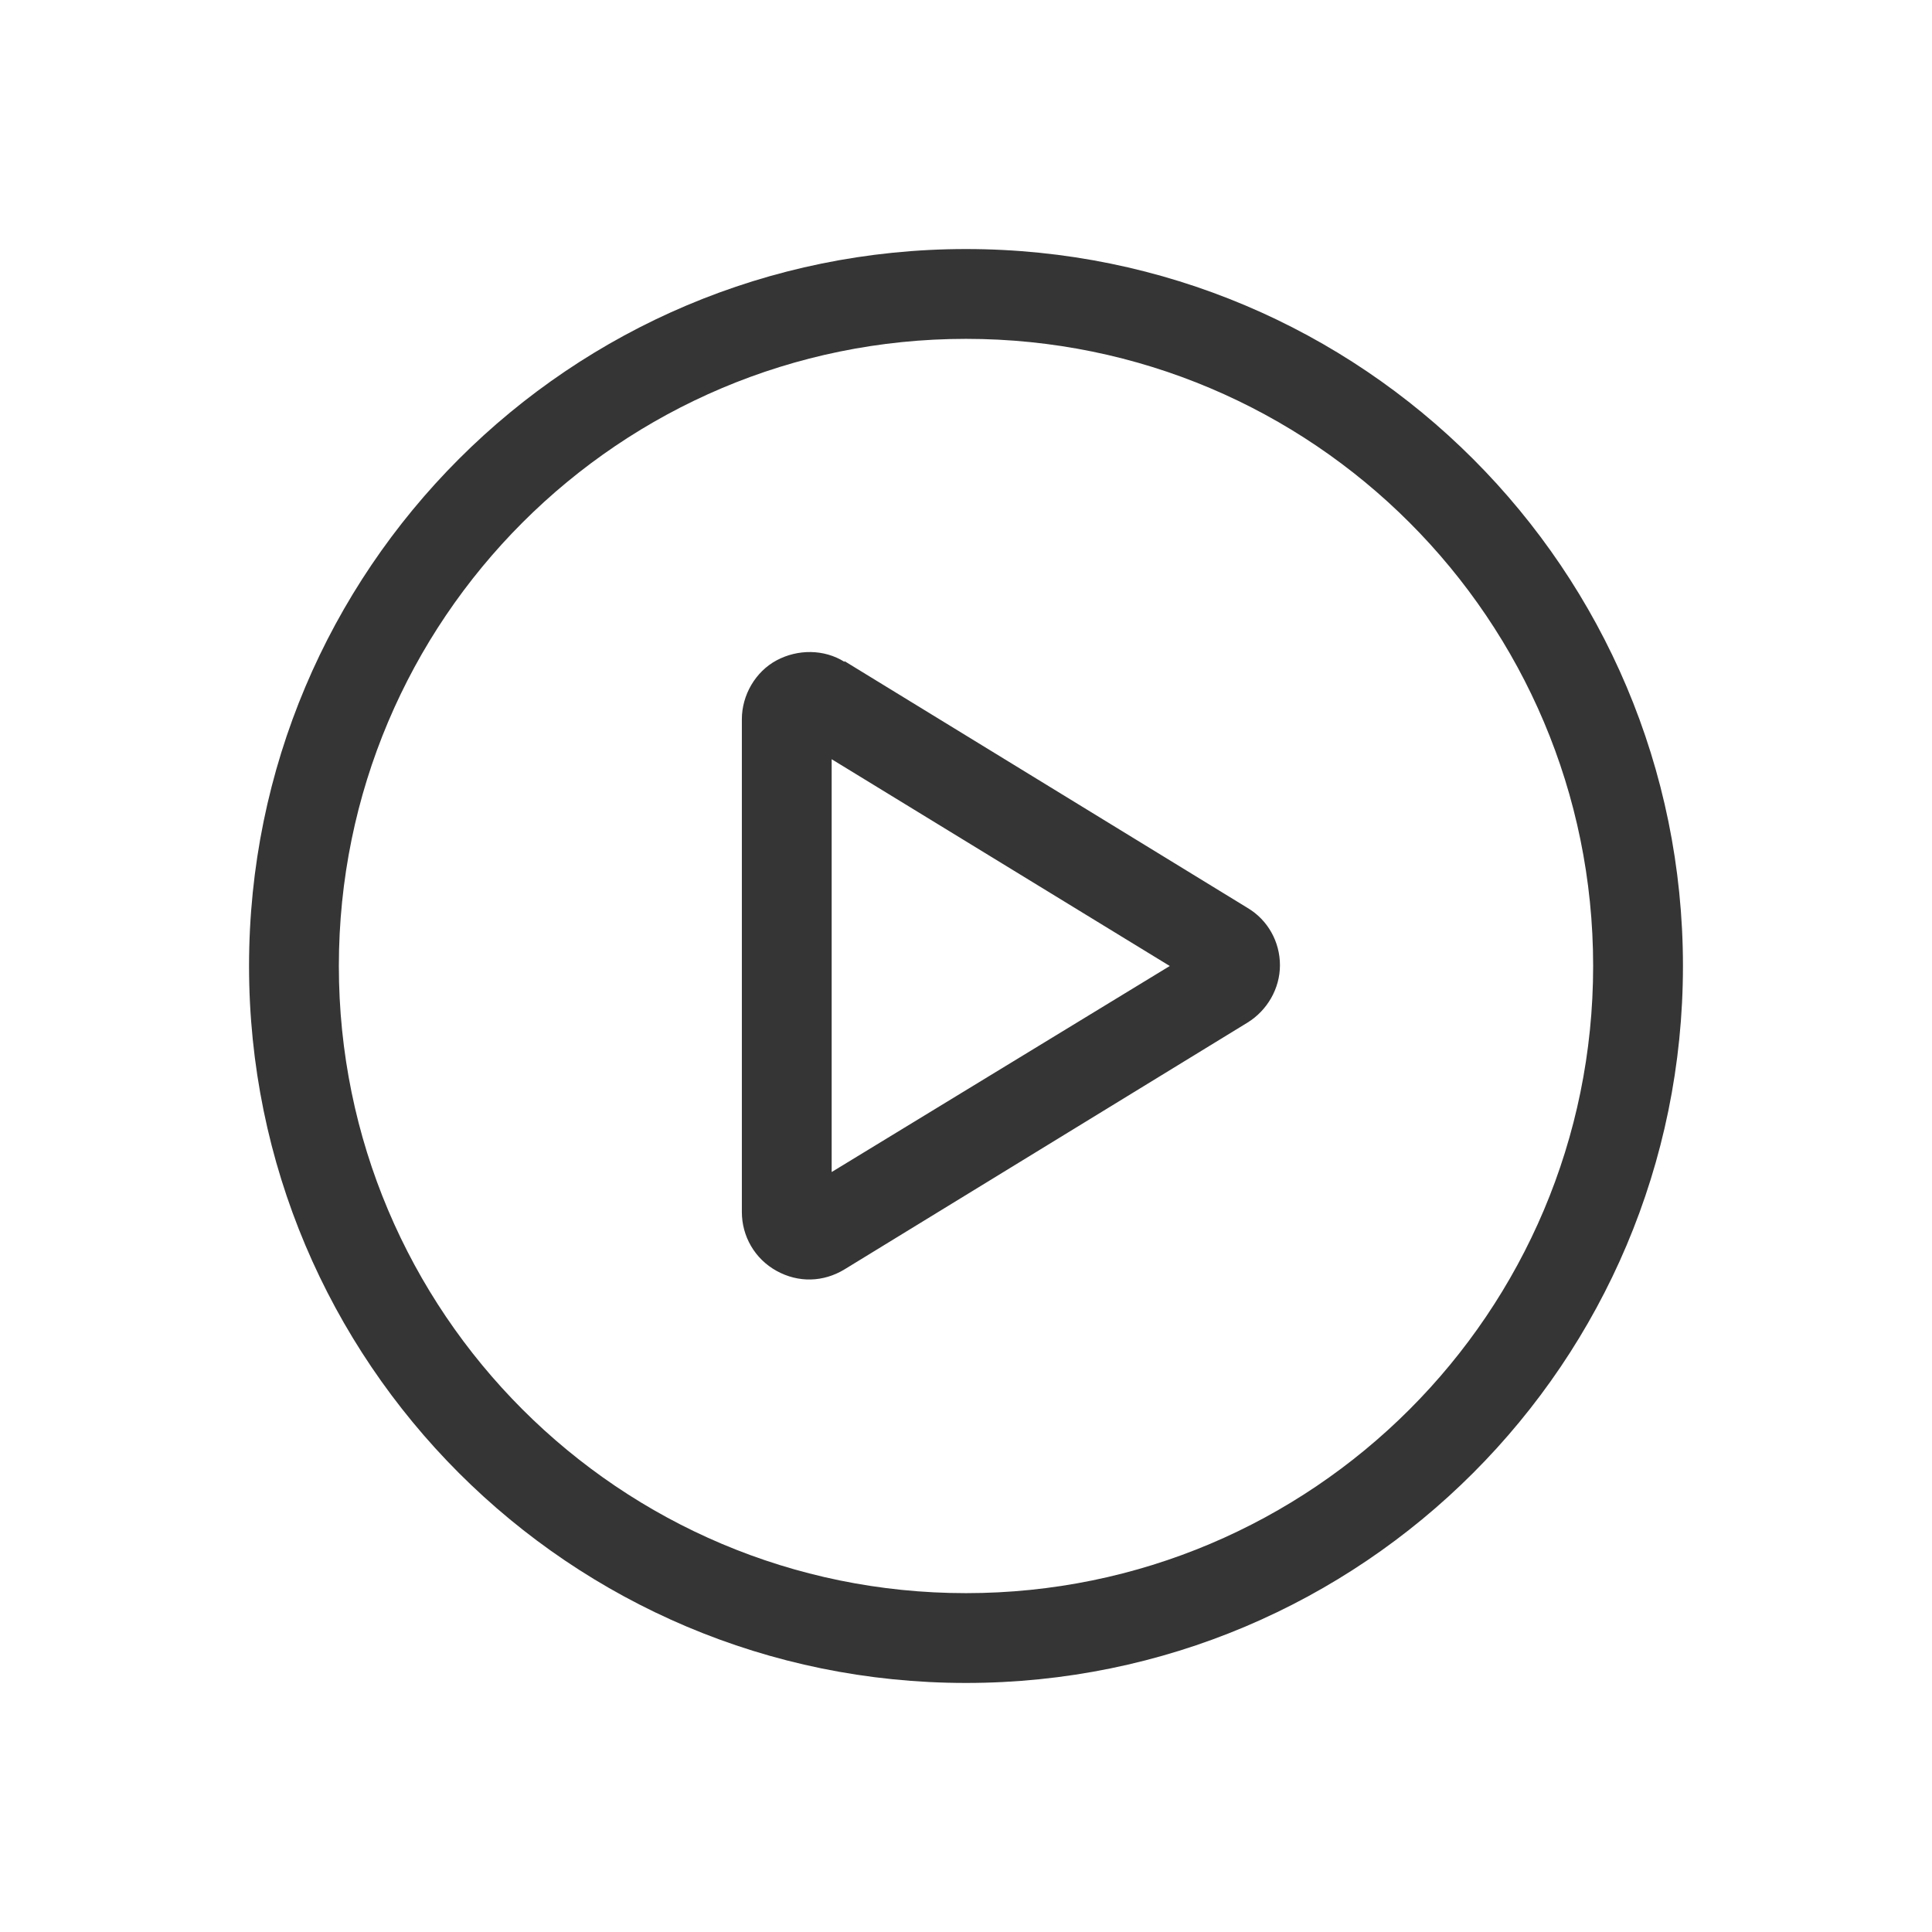
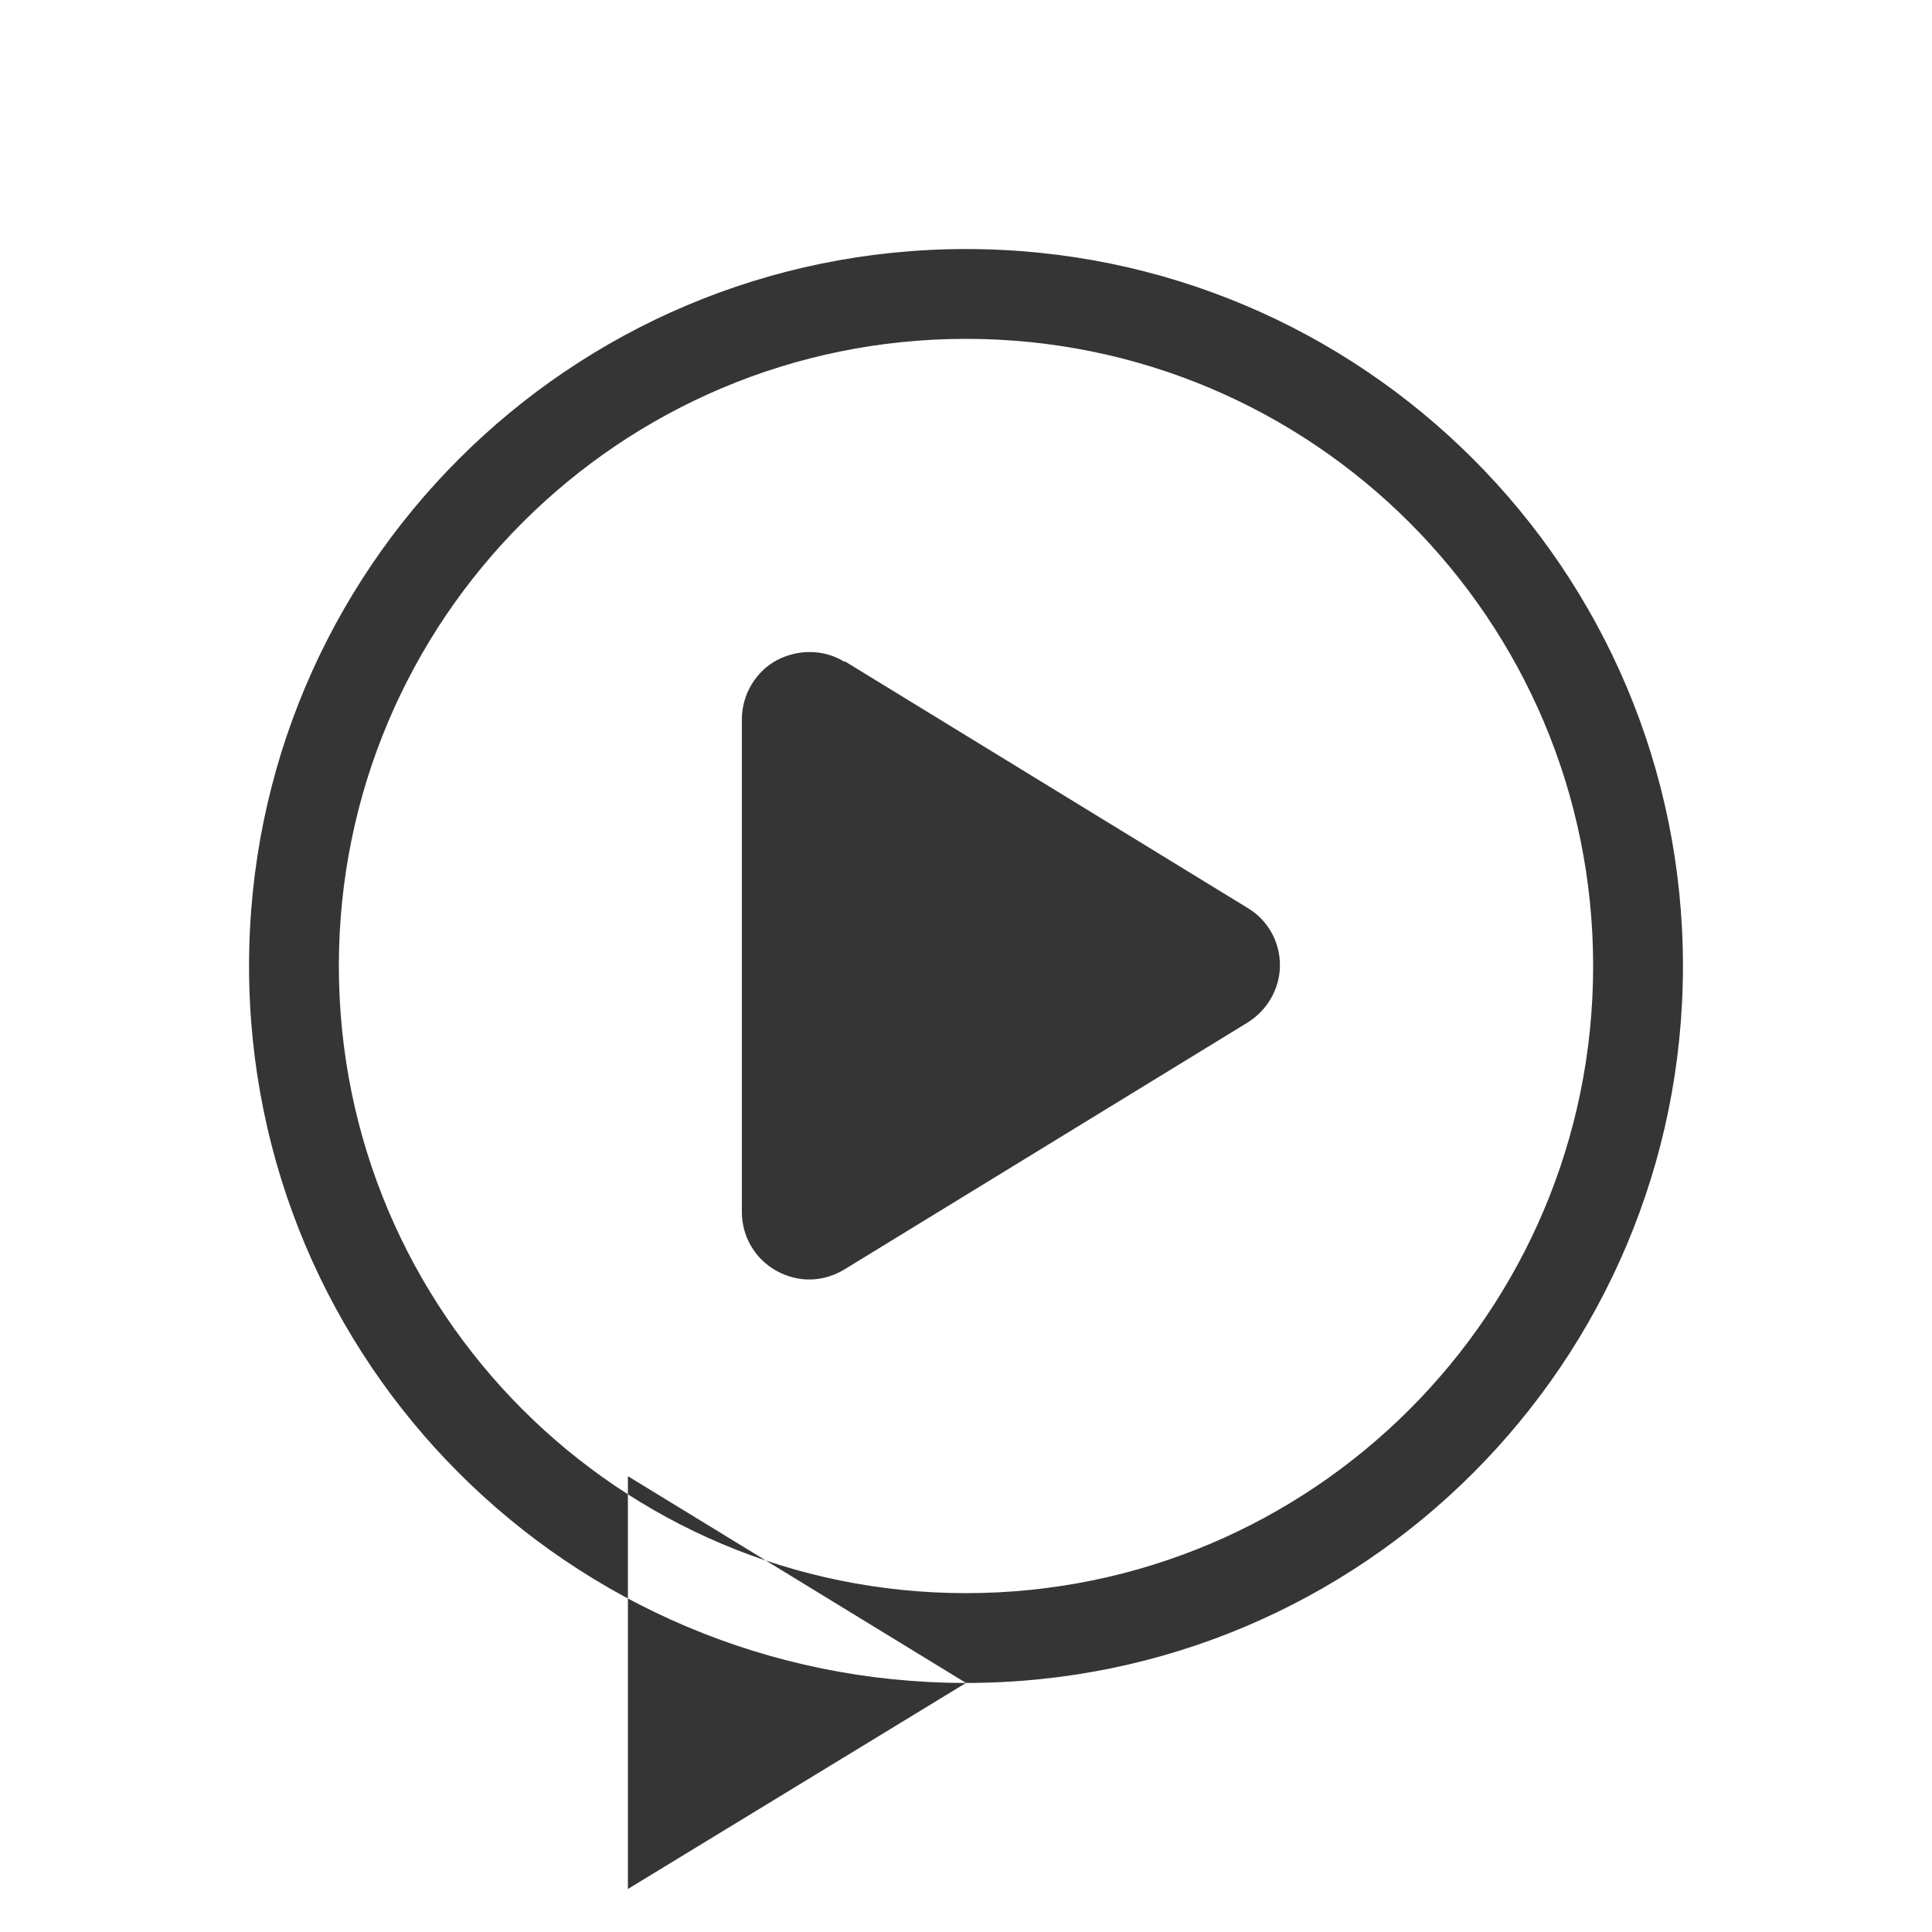
<svg xmlns="http://www.w3.org/2000/svg" version="1.1" viewBox="0 0 256 256">
  <defs>
    <style xml:space="preserve">.cls-1 {
        fill: #353535;
      }
    </style>
  </defs>
  <g>
    <g id="Camada_1">
-       <path class="cls-1" d="M128,44.9c45.9,0,83.1,37.2,83.1,83.1s-37.2,83.1-83.1,83.1-83.1-37.2-83.1-83.1,37.2-83.1,83.1-83.1ZM128,223c52.5,0,95-42.5,95-95s-42.5-95-95-95-95,42.5-95,95,42.5,95,95,95ZM155,128l-44.8,27.3v-54.7l44.8,27.4ZM111.9,87.7c-2.7-1.7-6.2-1.7-9-.2s-4.6,4.6-4.6,7.8v65.3c0,3.2,1.7,6.2,4.6,7.8s6.2,1.5,9-.2l53.4-32.7c2.6-1.6,4.3-4.5,4.3-7.6s-1.6-6-4.3-7.6l-53.4-32.7h0Z" />
+       <path class="cls-1" d="M128,44.9c45.9,0,83.1,37.2,83.1,83.1s-37.2,83.1-83.1,83.1-83.1-37.2-83.1-83.1,37.2-83.1,83.1-83.1ZM128,223c52.5,0,95-42.5,95-95s-42.5-95-95-95-95,42.5-95,95,42.5,95,95,95Zl-44.8,27.3v-54.7l44.8,27.4ZM111.9,87.7c-2.7-1.7-6.2-1.7-9-.2s-4.6,4.6-4.6,7.8v65.3c0,3.2,1.7,6.2,4.6,7.8s6.2,1.5,9-.2l53.4-32.7c2.6-1.6,4.3-4.5,4.3-7.6s-1.6-6-4.3-7.6l-53.4-32.7h0Z" />
    </g>
  </g>
</svg>